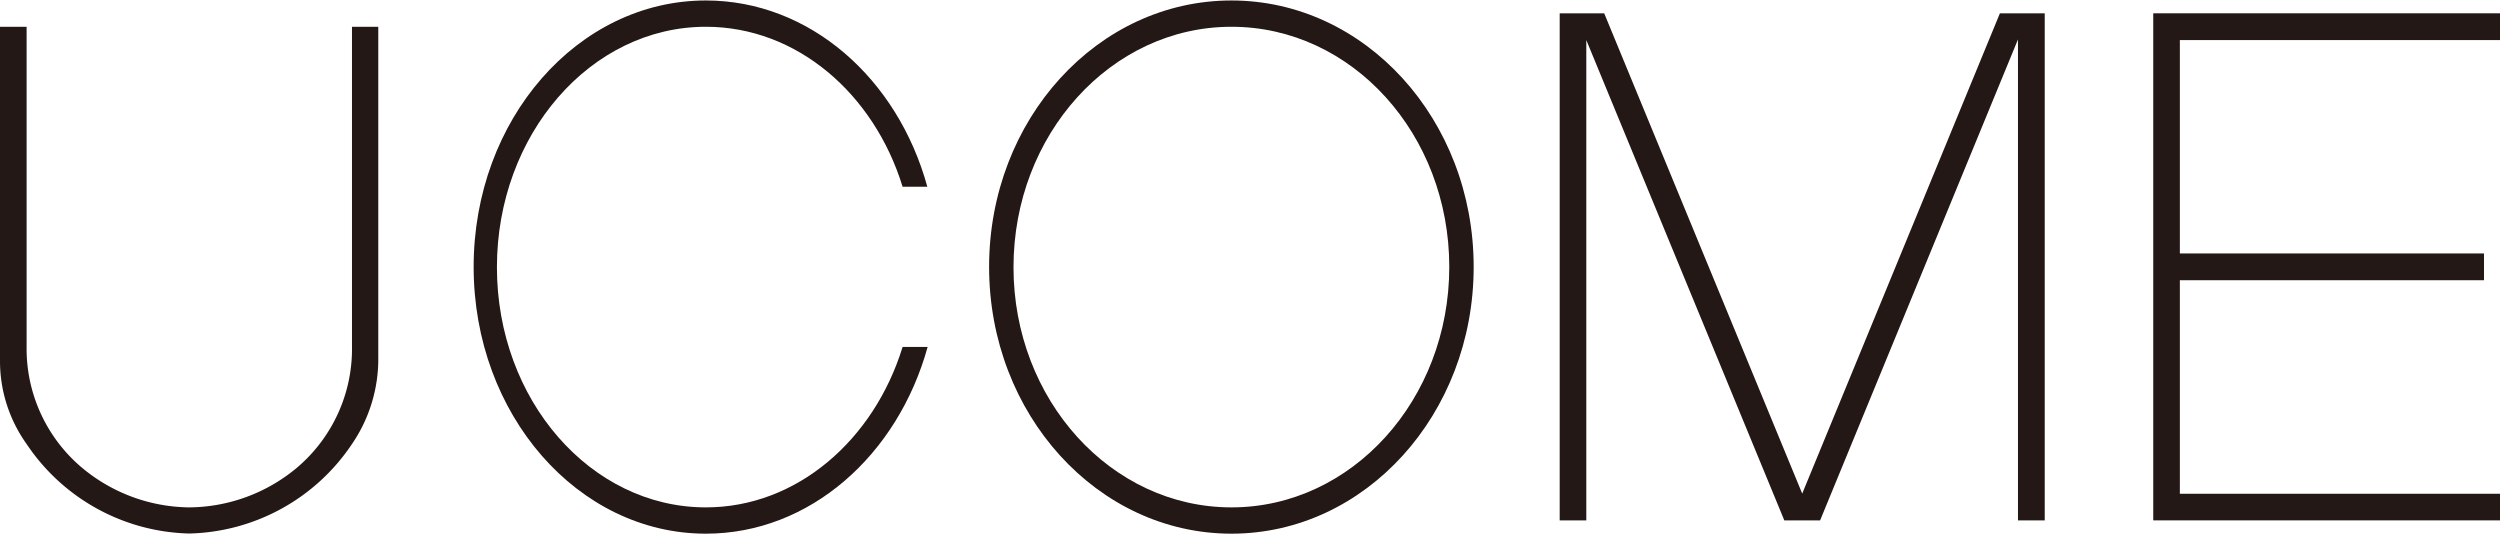
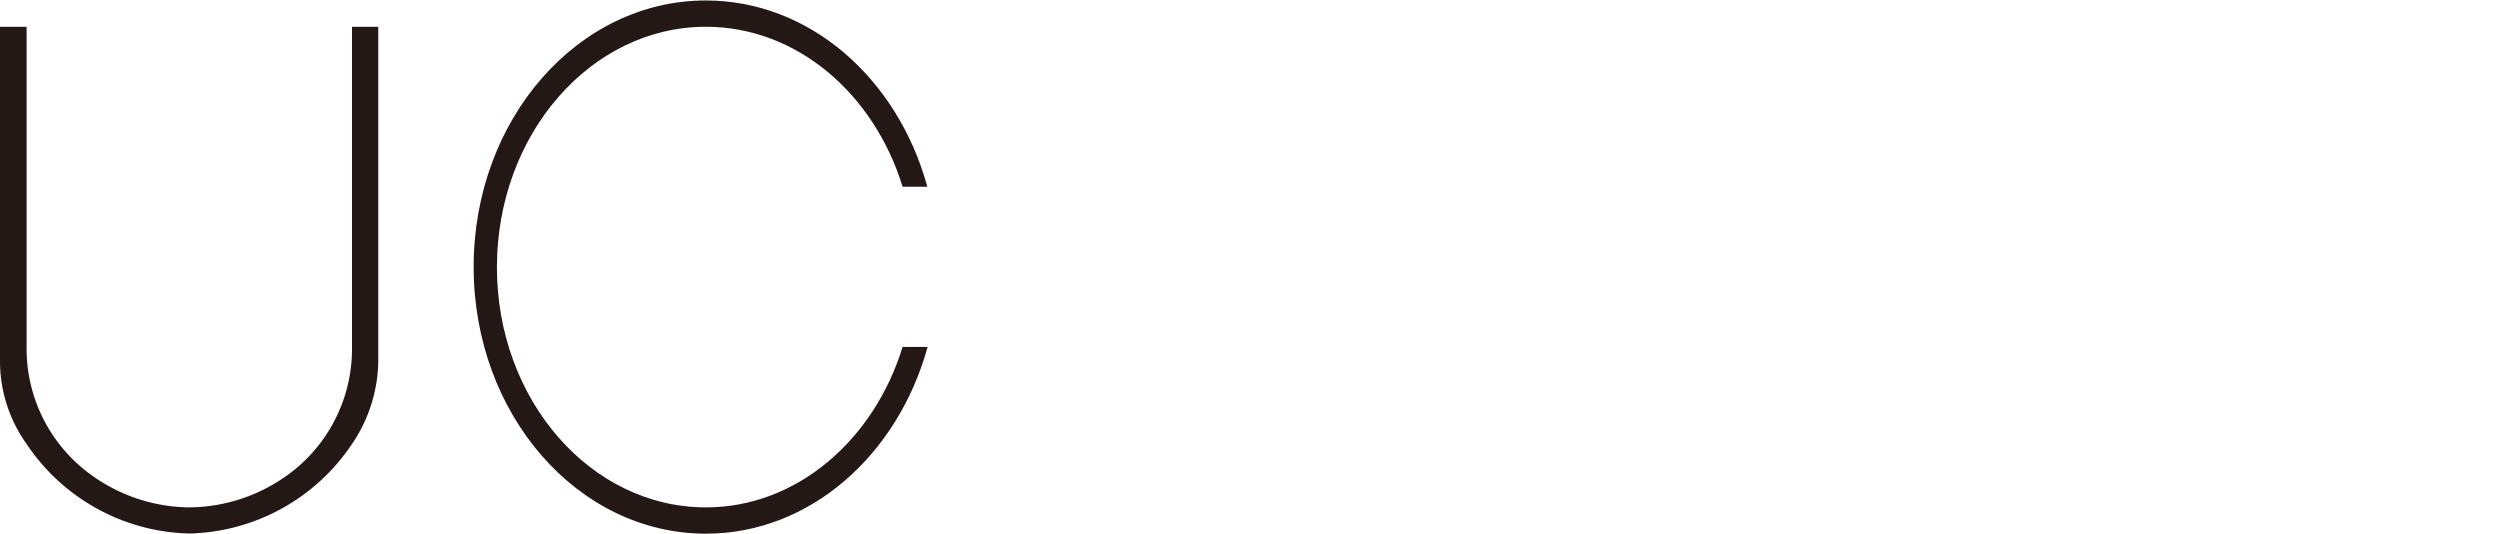
<svg xmlns="http://www.w3.org/2000/svg" id="图层_1" data-name="图层 1" viewBox="0 0 157.82 33.69">
  <defs>
    <style>.cls-1{fill:#231815;}</style>
  </defs>
  <title>logo</title>
-   <path class="cls-1" d="M79,1C70.55,1,63.7,8.51,63.7,17.82S70.55,34.66,79,34.66s15.29-7.54,15.29-16.84S87.44,1,79,1m0,32c-7.6,0-13.76-6.79-13.76-15.16S71.39,2.66,79,2.66,92.75,9.44,92.75,17.82,86.6,33,79,33" transform="translate(-1.26 -0.97)" />
  <path class="cls-1" d="M45.82,33c-7.28,0-13.19-6.79-13.19-15.16S38.54,2.66,45.82,2.66c5.74,0,10.61,4.22,12.42,10.1H59.8C57.93,5.93,52.38,1,45.82,1,37.73,1,31.16,8.51,31.16,17.82s6.57,16.84,14.66,16.84c6.56,0,12.11-4.95,14-11.79H58.24C56.43,28.75,51.56,33,45.82,33" transform="translate(-1.26 -0.97)" />
-   <polygon class="cls-1" points="157.82 2.53 157.82 0.84 135.93 0.84 135.93 2.53 135.93 16 135.93 17.69 135.93 31.17 135.93 32.85 157.82 32.85 157.82 31.17 137.61 31.17 137.61 17.69 156.81 17.69 156.81 16 137.61 16 137.61 2.53 157.82 2.53" />
  <path class="cls-1" d="M23.48,2.66V22.84A9.82,9.82,0,0,1,20,30.5,10.72,10.72,0,0,1,13.21,33,10.72,10.72,0,0,1,6.44,30.5a9.82,9.82,0,0,1-3.5-7.66V2.66H1.26V23.75A9,9,0,0,0,2.94,29a12.71,12.71,0,0,0,10.27,5.65A12.71,12.71,0,0,0,23.48,29s0,0,0,0a9.5,9.5,0,0,0,1.66-5.53V2.66Z" transform="translate(-1.26 -0.97)" />
-   <polygon class="cls-1" points="126.25 0.84 113.77 31.16 101.27 0.84 98.46 0.84 98.46 32.85 100.14 32.85 100.14 2.53 112.64 32.85 114.9 32.85 127.39 2.49 127.39 32.85 129.08 32.85 129.08 0.84 126.25 0.84" />
</svg>